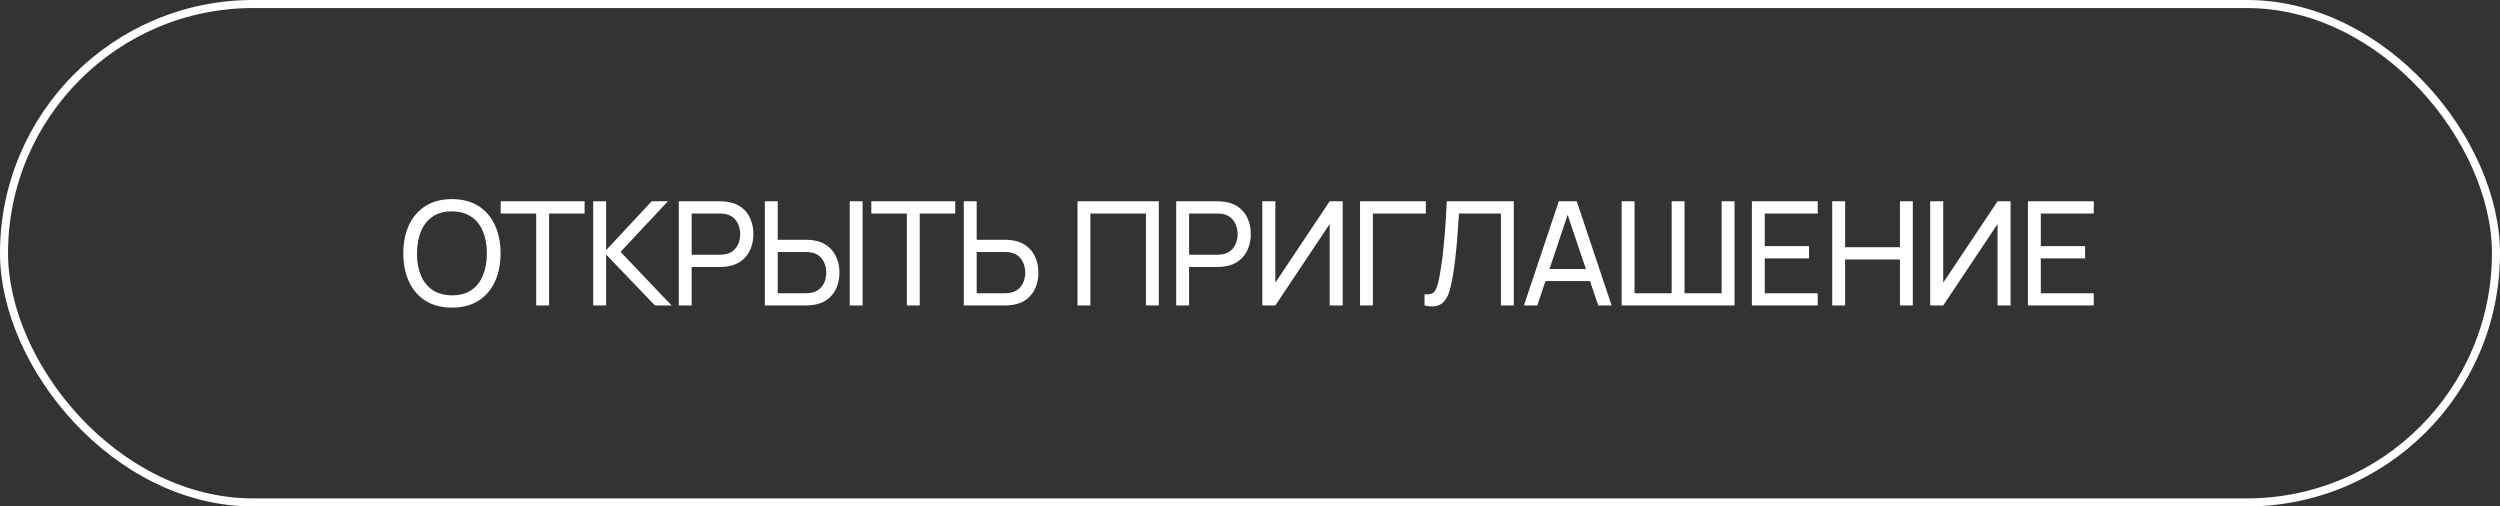
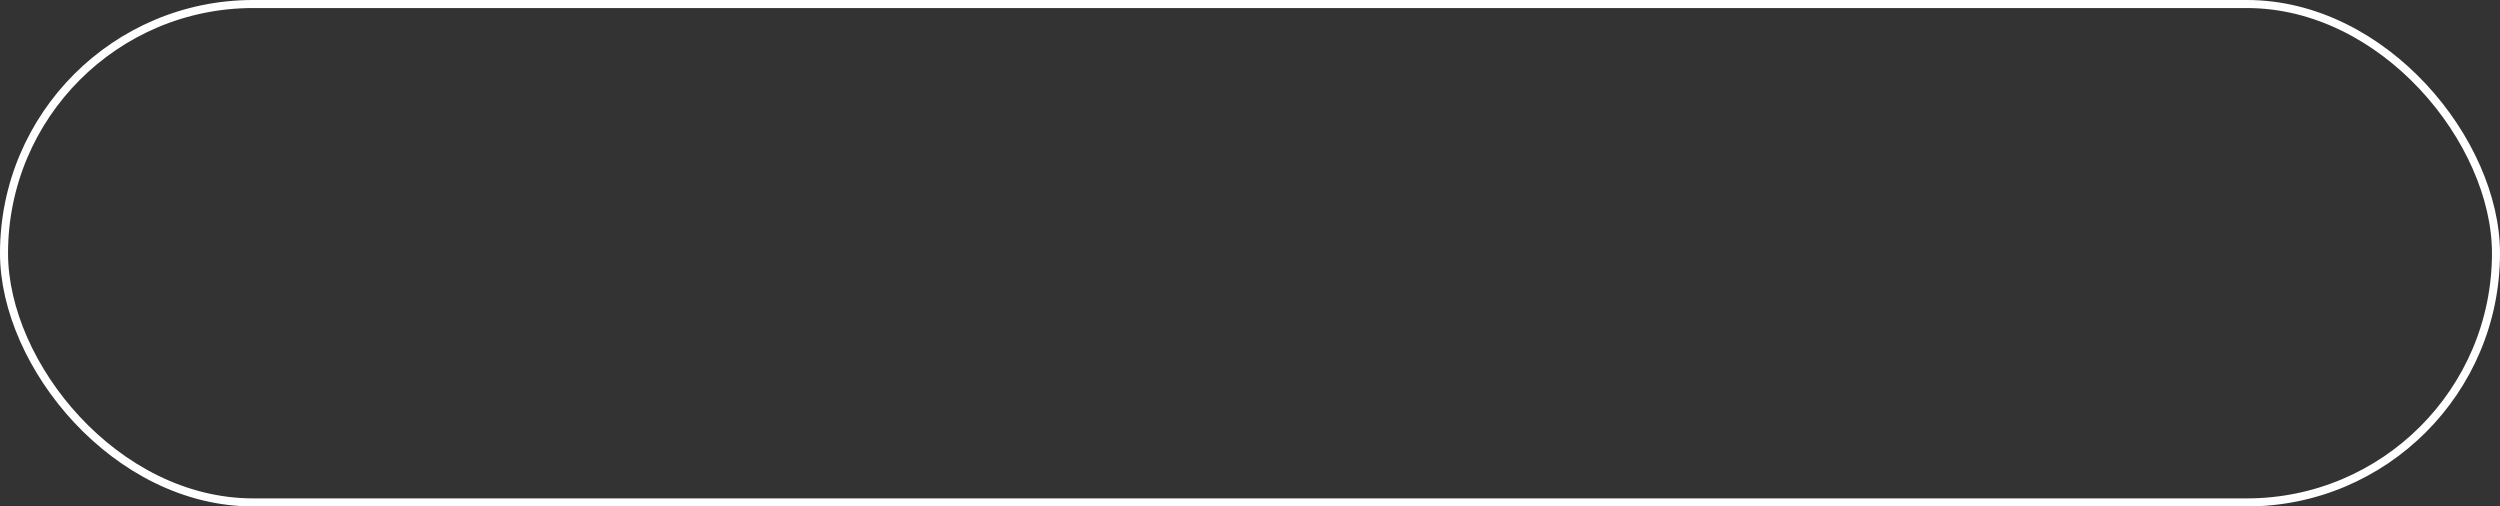
<svg xmlns="http://www.w3.org/2000/svg" width="311" height="63" viewBox="0 0 311 63" fill="none">
  <rect x="0" y="0" width="311" height="63" fill="#333333" stroke="none" />
  <rect x="0.5" y="0.5" width="310" height="62" rx="31" stroke="white" />
-   <path d="M56.221 38.27C54.931 38.27 53.836 37.985 52.936 37.415C52.036 36.845 51.349 36.053 50.875 35.039C50.407 34.025 50.173 32.852 50.173 31.52C50.173 30.188 50.407 29.015 50.875 28.001C51.349 26.987 52.036 26.195 52.936 25.625C53.836 25.055 54.931 24.77 56.221 24.77C57.517 24.77 58.615 25.055 59.515 25.625C60.415 26.195 61.099 26.987 61.567 28.001C62.035 29.015 62.269 30.188 62.269 31.52C62.269 32.852 62.035 34.025 61.567 35.039C61.099 36.053 60.415 36.845 59.515 37.415C58.615 37.985 57.517 38.27 56.221 38.27ZM56.221 36.74C57.187 36.746 57.991 36.53 58.633 36.092C59.281 35.648 59.764 35.033 60.082 34.247C60.406 33.461 60.568 32.552 60.568 31.52C60.568 30.482 60.406 29.573 60.082 28.793C59.764 28.013 59.281 27.404 58.633 26.966C57.991 26.528 57.187 26.306 56.221 26.3C55.255 26.294 54.451 26.51 53.809 26.948C53.173 27.386 52.693 27.998 52.369 28.784C52.045 29.57 51.88 30.482 51.874 31.52C51.868 32.552 52.027 33.458 52.351 34.238C52.675 35.018 53.158 35.63 53.8 36.074C54.448 36.512 55.255 36.734 56.221 36.74ZM66.704 38V26.561H62.285V25.04H72.725V26.561H68.306V38H66.704ZM73.798 38V25.04H75.4V31.124L81.07 25.04H83.086L77.2 31.331L83.545 38H81.475L75.4 31.664V38H73.798ZM84.442 38V25.04H89.562C89.689 25.04 89.838 25.046 90.013 25.058C90.186 25.064 90.355 25.082 90.516 25.112C91.219 25.22 91.806 25.46 92.281 25.832C92.76 26.204 93.121 26.675 93.361 27.245C93.6 27.809 93.721 28.436 93.721 29.126C93.721 29.81 93.597 30.437 93.352 31.007C93.112 31.571 92.751 32.042 92.272 32.42C91.797 32.792 91.213 33.032 90.516 33.14C90.355 33.164 90.186 33.182 90.013 33.194C89.838 33.206 89.689 33.212 89.562 33.212H86.043V38H84.442ZM86.043 31.691H89.508C89.623 31.691 89.751 31.685 89.895 31.673C90.046 31.661 90.186 31.64 90.319 31.61C90.733 31.514 91.069 31.34 91.326 31.088C91.591 30.83 91.782 30.53 91.903 30.188C92.022 29.84 92.082 29.486 92.082 29.126C92.082 28.766 92.022 28.415 91.903 28.073C91.782 27.725 91.591 27.422 91.326 27.164C91.069 26.906 90.733 26.732 90.319 26.642C90.186 26.606 90.046 26.585 89.895 26.579C89.751 26.567 89.623 26.561 89.508 26.561H86.043V31.691ZM95.147 38V25.04H96.749V29.828H100.268C100.394 29.828 100.544 29.834 100.718 29.846C100.892 29.852 101.06 29.87 101.222 29.9C101.918 30.008 102.503 30.248 102.977 30.62C103.457 30.992 103.817 31.463 104.057 32.033C104.303 32.597 104.426 33.224 104.426 33.914C104.426 34.598 104.306 35.225 104.066 35.795C103.826 36.359 103.466 36.83 102.986 37.208C102.512 37.58 101.924 37.82 101.222 37.928C101.06 37.952 100.892 37.97 100.718 37.982C100.544 37.994 100.394 38 100.268 38H95.147ZM96.749 36.479H100.214C100.328 36.479 100.457 36.473 100.601 36.461C100.751 36.449 100.892 36.428 101.024 36.398C101.438 36.302 101.774 36.128 102.032 35.876C102.296 35.618 102.488 35.318 102.608 34.976C102.728 34.628 102.788 34.274 102.788 33.914C102.788 33.554 102.728 33.203 102.608 32.861C102.488 32.513 102.296 32.21 102.032 31.952C101.774 31.694 101.438 31.52 101.024 31.43C100.892 31.394 100.751 31.373 100.601 31.367C100.457 31.355 100.328 31.349 100.214 31.349H96.749V36.479ZM105.704 38V25.04H107.306V38H105.704ZM112.812 38V26.561H108.393V25.04H118.833V26.561H114.414V38H112.812ZM119.897 38V25.04H121.499V29.828H125.018C125.144 29.828 125.294 29.834 125.468 29.846C125.642 29.852 125.81 29.87 125.972 29.9C126.668 30.008 127.253 30.248 127.727 30.62C128.207 30.992 128.567 31.463 128.807 32.033C129.053 32.597 129.176 33.224 129.176 33.914C129.176 34.598 129.056 35.225 128.816 35.795C128.576 36.359 128.216 36.83 127.736 37.208C127.262 37.58 126.674 37.82 125.972 37.928C125.81 37.952 125.642 37.97 125.468 37.982C125.294 37.994 125.144 38 125.018 38H119.897ZM121.499 36.479H124.964C125.078 36.479 125.207 36.473 125.351 36.461C125.501 36.449 125.642 36.428 125.774 36.398C126.188 36.302 126.524 36.128 126.782 35.876C127.046 35.618 127.238 35.318 127.358 34.976C127.478 34.628 127.538 34.274 127.538 33.914C127.538 33.554 127.478 33.203 127.358 32.861C127.238 32.513 127.046 32.21 126.782 31.952C126.524 31.694 126.188 31.52 125.774 31.43C125.642 31.394 125.501 31.373 125.351 31.367C125.207 31.355 125.078 31.349 124.964 31.349H121.499V36.479ZM134.04 38V25.04H144.156V38H142.554V26.561H135.642V38H134.04ZM146.319 38V25.04H151.44C151.566 25.04 151.716 25.046 151.89 25.058C152.064 25.064 152.232 25.082 152.394 25.112C153.096 25.22 153.684 25.46 154.158 25.832C154.638 26.204 154.998 26.675 155.238 27.245C155.478 27.809 155.598 28.436 155.598 29.126C155.598 29.81 155.475 30.437 155.229 31.007C154.989 31.571 154.629 32.042 154.149 32.42C153.675 32.792 153.09 33.032 152.394 33.14C152.232 33.164 152.064 33.182 151.89 33.194C151.716 33.206 151.566 33.212 151.44 33.212H147.921V38H146.319ZM147.921 31.691H151.386C151.5 31.691 151.629 31.685 151.773 31.673C151.923 31.661 152.064 31.64 152.196 31.61C152.61 31.514 152.946 31.34 153.204 31.088C153.468 30.83 153.66 30.53 153.78 30.188C153.9 29.84 153.96 29.486 153.96 29.126C153.96 28.766 153.9 28.415 153.78 28.073C153.66 27.725 153.468 27.422 153.204 27.164C152.946 26.906 152.61 26.732 152.196 26.642C152.064 26.606 151.923 26.585 151.773 26.579C151.629 26.567 151.5 26.561 151.386 26.561H147.921V31.691ZM167.032 38H165.412V27.866L158.653 38H157.033V25.04H158.653V35.165L165.412 25.04H167.032V38ZM169.188 38V25.04H177.378V26.561H170.79V38H169.188ZM177.21 38V36.605C177.528 36.635 177.792 36.62 178.002 36.56C178.212 36.5 178.383 36.371 178.515 36.173C178.653 35.975 178.773 35.687 178.875 35.309C178.977 34.925 179.076 34.427 179.172 33.815C179.298 33.095 179.403 32.369 179.487 31.637C179.571 30.899 179.643 30.161 179.703 29.423C179.769 28.679 179.823 27.941 179.865 27.209C179.907 26.471 179.943 25.748 179.973 25.04H188.316V38H186.714V26.561H181.494C181.458 27.107 181.419 27.692 181.377 28.316C181.341 28.934 181.293 29.579 181.233 30.251C181.173 30.923 181.101 31.616 181.017 32.33C180.933 33.044 180.828 33.77 180.702 34.508C180.6 35.102 180.477 35.645 180.333 36.137C180.195 36.629 180 37.04 179.748 37.37C179.502 37.7 179.175 37.925 178.767 38.045C178.365 38.165 177.846 38.15 177.21 38ZM189.576 38L193.914 25.04H196.146L200.484 38H198.819L194.76 25.976H195.264L191.241 38H189.576ZM191.664 34.967V33.464H198.396V34.967H191.664ZM201.735 38V25.04H203.337V36.479H207.954V25.04H209.556V36.479H214.173V25.04H215.775V38H201.735ZM217.934 38V25.04H226.124V26.561H219.536V30.62H225.044V32.141H219.536V36.479H226.124V38H217.934ZM227.928 38V25.04H229.53V30.755H236.352V25.04H237.954V38H236.352V32.276H229.53V38H227.928ZM250.117 38H248.497V27.866L241.738 38H240.118V25.04H241.738V35.165L248.497 25.04H250.117V38ZM252.274 38V25.04H260.464V26.561H253.876V30.62H259.384V32.141H253.876V36.479H260.464V38H252.274Z" fill="white" />
</svg>